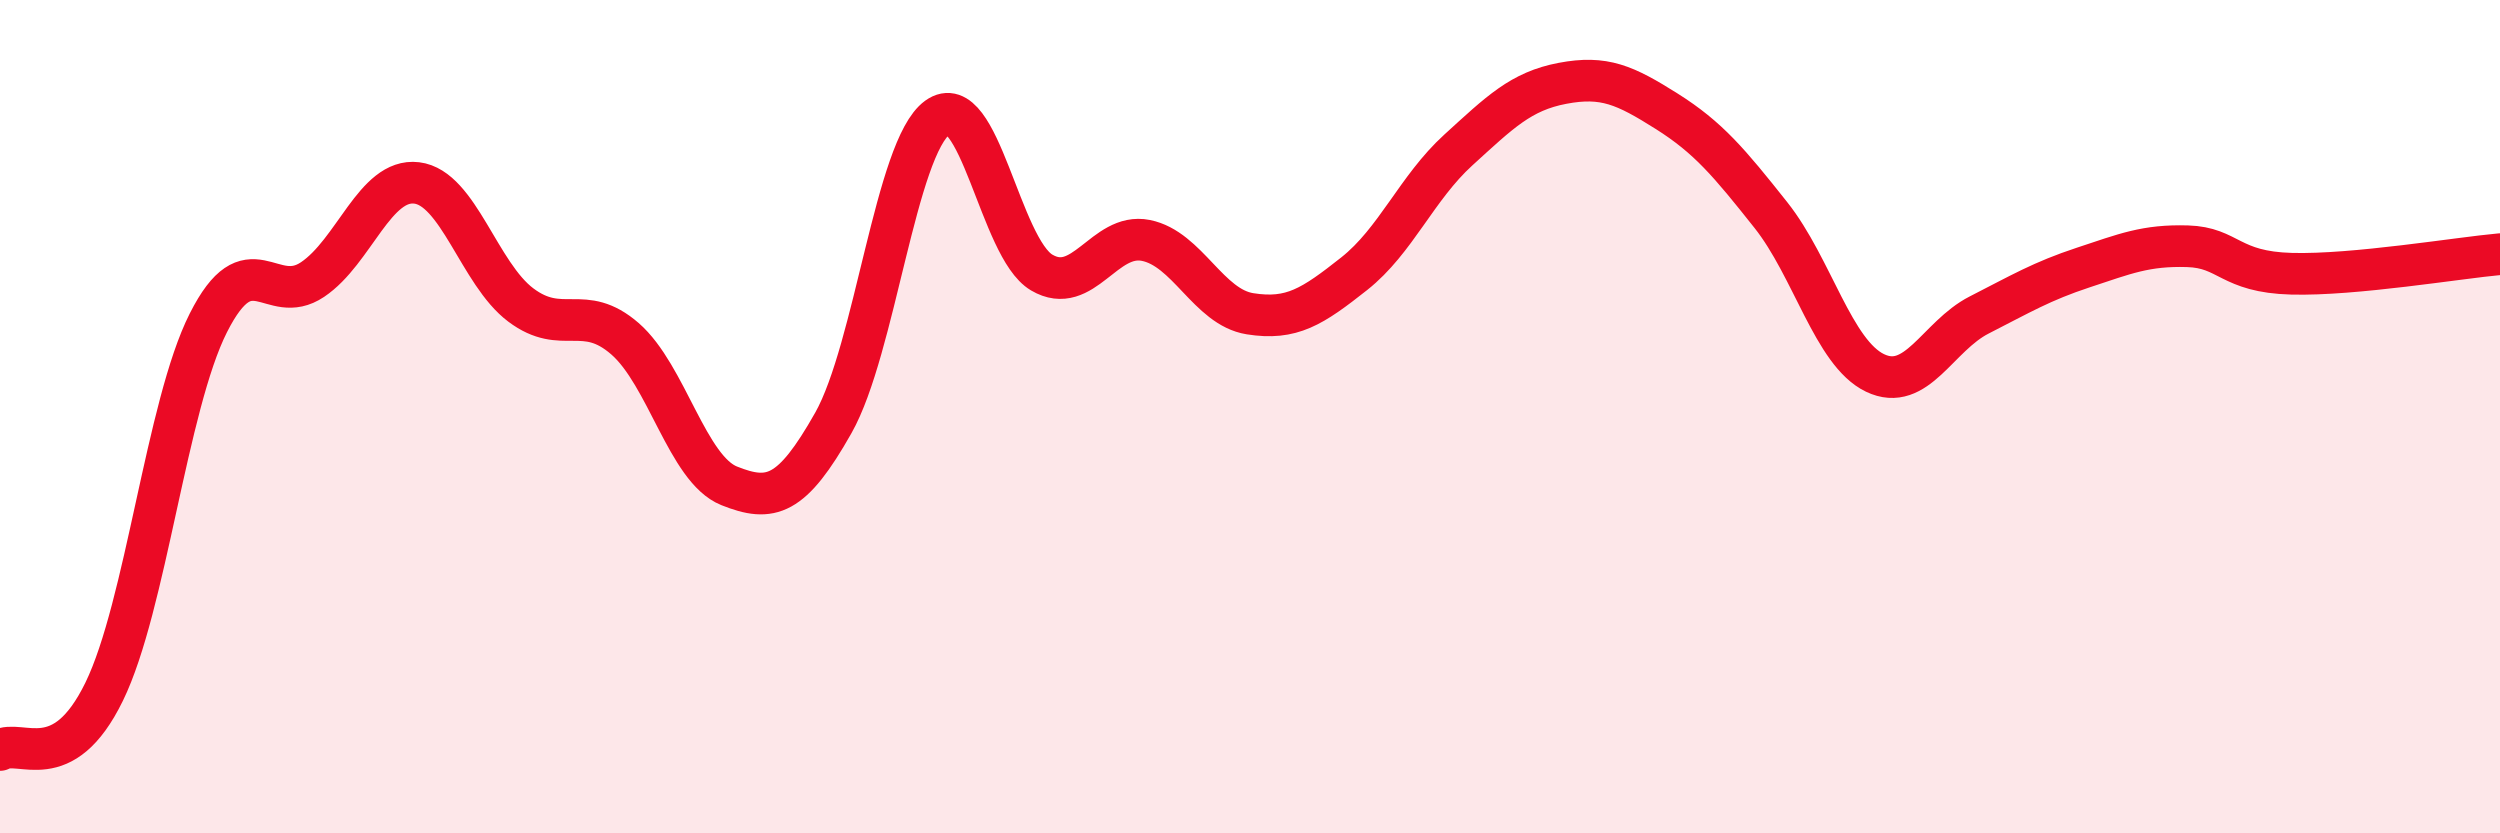
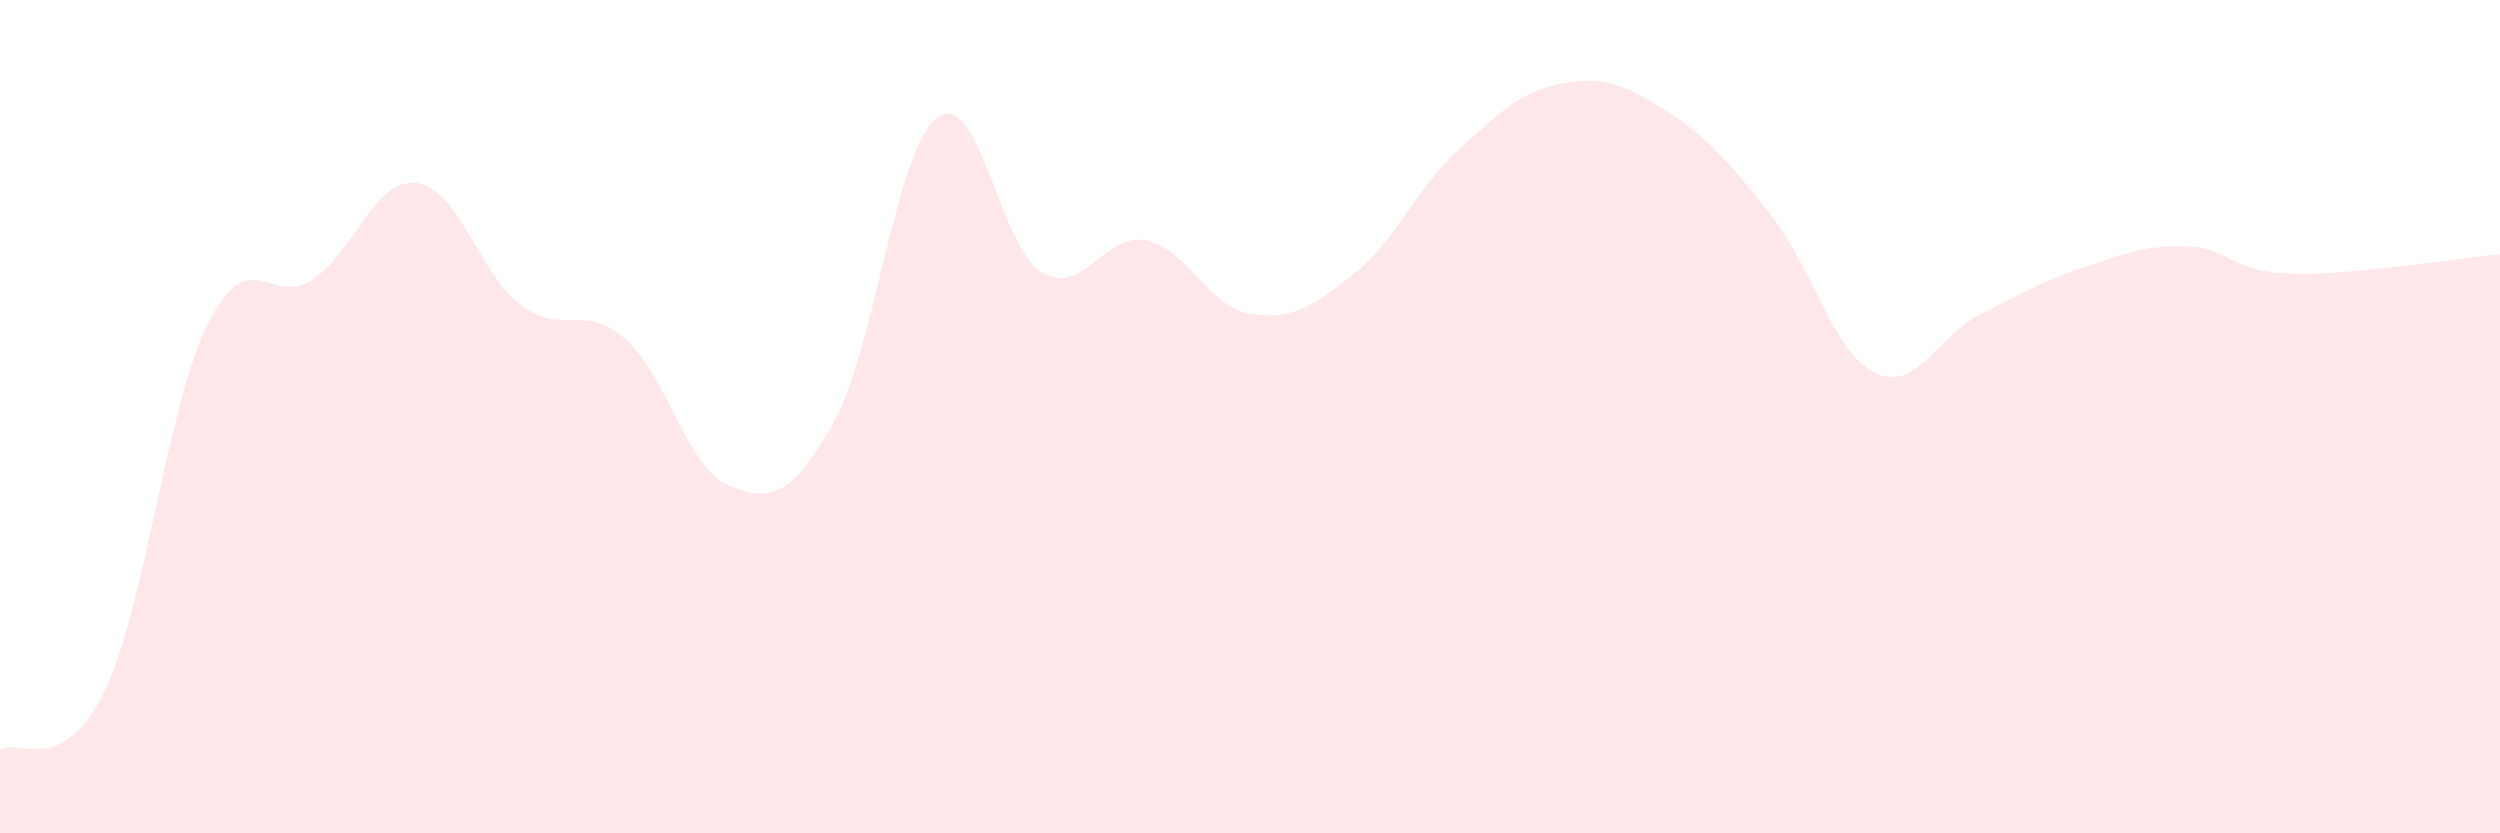
<svg xmlns="http://www.w3.org/2000/svg" width="60" height="20" viewBox="0 0 60 20">
  <path d="M 0,18 C 0.5,17.72 1.5,18.65 2.5,16.6 C 3.5,14.55 4,9.73 5,7.75 C 6,5.77 6.5,7.38 7.5,6.71 C 8.5,6.04 9,4.27 10,4.39 C 11,4.51 11.5,6.57 12.5,7.32 C 13.5,8.07 14,7.26 15,8.13 C 16,9 16.5,11.26 17.5,11.66 C 18.5,12.06 19,11.92 20,10.15 C 21,8.38 21.5,3.54 22.5,2.82 C 23.5,2.1 24,5.95 25,6.54 C 26,7.13 26.5,5.57 27.5,5.77 C 28.5,5.97 29,7.37 30,7.53 C 31,7.69 31.5,7.36 32.5,6.57 C 33.5,5.78 34,4.51 35,3.6 C 36,2.69 36.5,2.19 37.5,2 C 38.5,1.81 39,2.04 40,2.67 C 41,3.3 41.5,3.9 42.5,5.16 C 43.5,6.42 44,8.47 45,8.95 C 46,9.43 46.5,8.07 47.5,7.56 C 48.5,7.05 49,6.75 50,6.42 C 51,6.09 51.5,5.88 52.5,5.91 C 53.5,5.94 53.5,6.53 55,6.57 C 56.5,6.61 59,6.19 60,6.1L60 20L0 20Z" fill="#EB0A25" opacity="0.1" stroke-linecap="round" stroke-linejoin="round" />
-   <path d="M 0,18 C 0.5,17.72 1.5,18.65 2.5,16.6 C 3.5,14.55 4,9.73 5,7.75 C 6,5.77 6.5,7.38 7.5,6.71 C 8.5,6.04 9,4.27 10,4.39 C 11,4.51 11.5,6.57 12.5,7.32 C 13.5,8.07 14,7.26 15,8.13 C 16,9 16.5,11.26 17.5,11.66 C 18.5,12.06 19,11.92 20,10.15 C 21,8.38 21.5,3.54 22.5,2.82 C 23.5,2.1 24,5.95 25,6.54 C 26,7.13 26.5,5.57 27.5,5.77 C 28.5,5.97 29,7.37 30,7.53 C 31,7.69 31.5,7.36 32.5,6.57 C 33.5,5.78 34,4.51 35,3.6 C 36,2.69 36.5,2.19 37.5,2 C 38.5,1.81 39,2.04 40,2.67 C 41,3.3 41.5,3.9 42.5,5.16 C 43.5,6.42 44,8.47 45,8.95 C 46,9.43 46.5,8.07 47.5,7.56 C 48.5,7.05 49,6.75 50,6.42 C 51,6.09 51.5,5.88 52.5,5.91 C 53.5,5.94 53.5,6.53 55,6.57 C 56.5,6.61 59,6.19 60,6.1" stroke="#EB0A25" stroke-width="1" fill="none" stroke-linecap="round" stroke-linejoin="round" />
</svg>